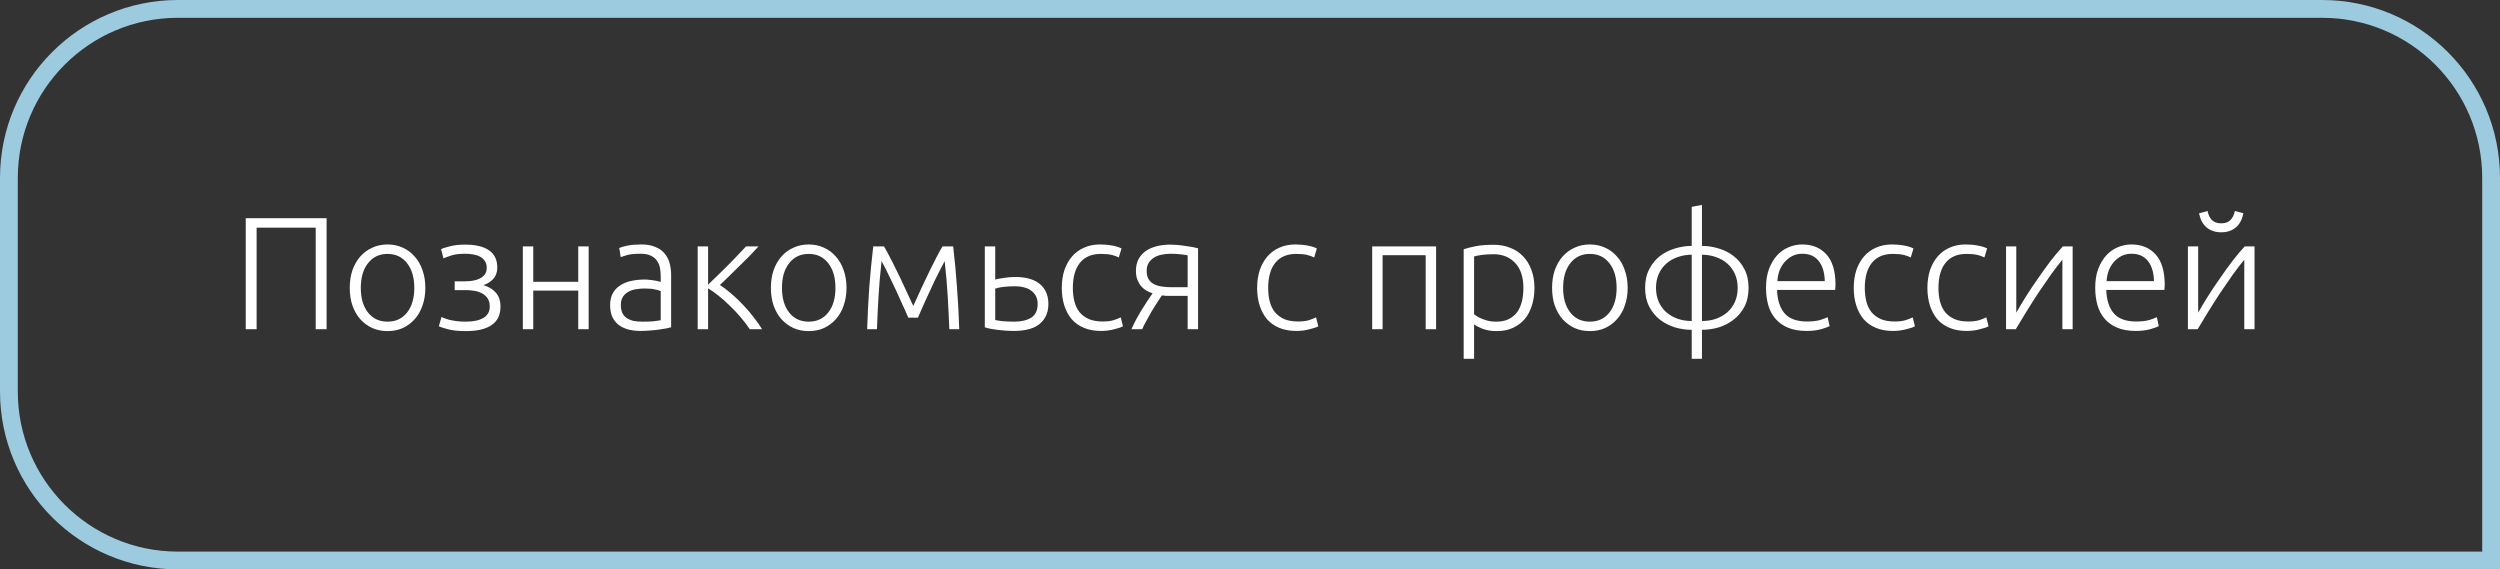
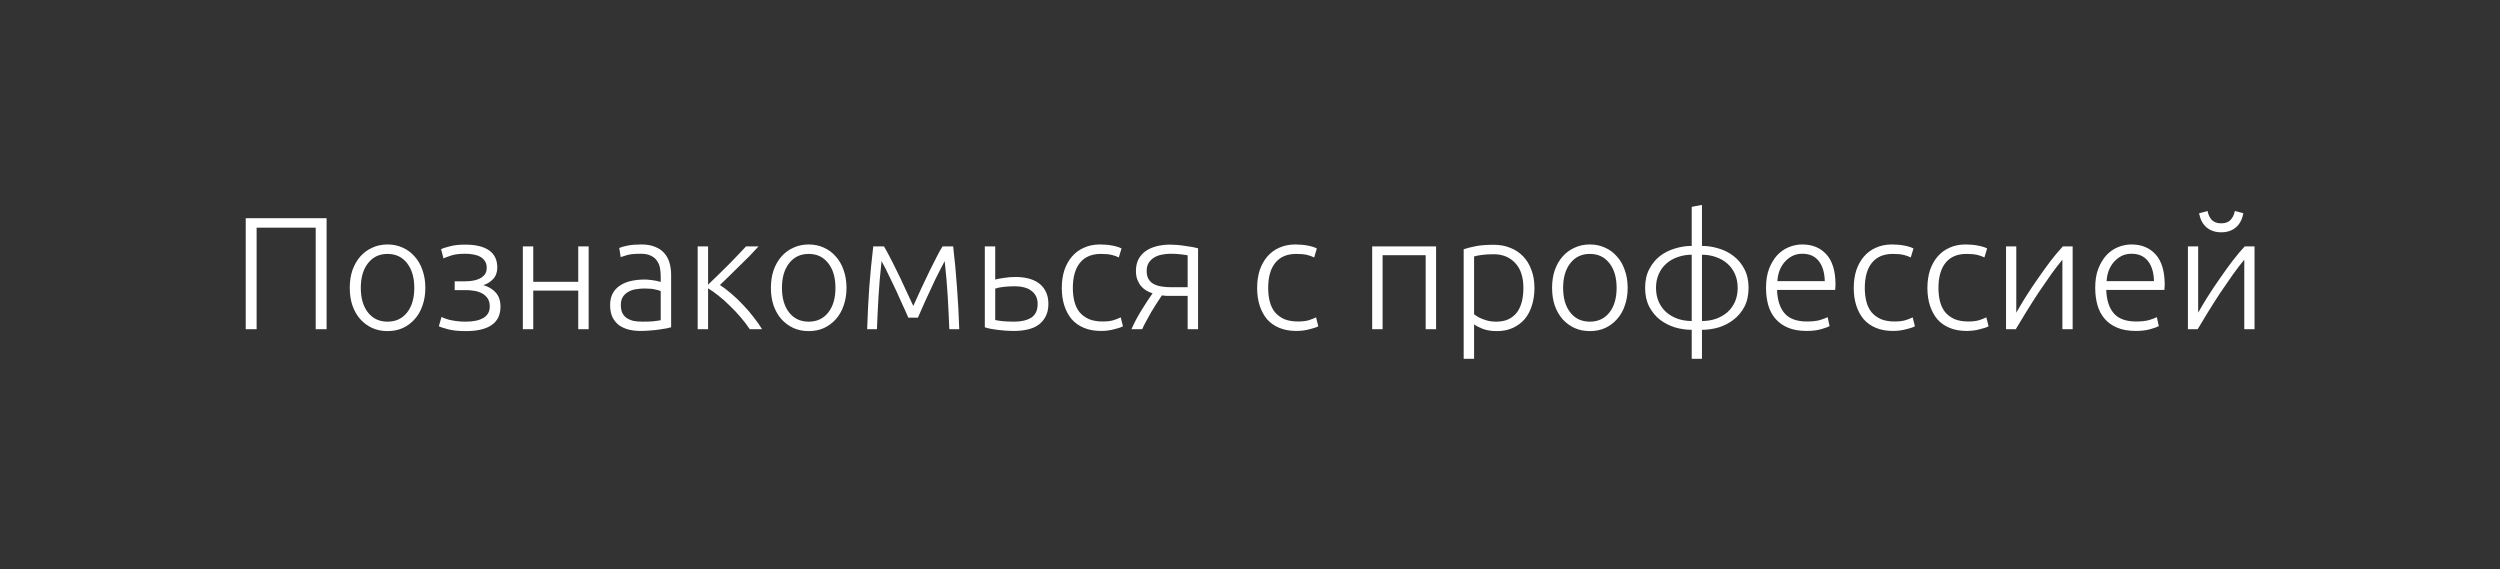
<svg xmlns="http://www.w3.org/2000/svg" width="281" height="64" viewBox="0 0 281 64" fill="none">
  <rect x="0" y="0" width="281" height="64" fill="#333333" stroke="none" />
  <path d="M36.71 24.526V37H35.486V25.588H28.844V37H27.62V24.526H36.71ZM47.808 32.356C47.808 33.088 47.7 33.754 47.484 34.354C47.28 34.954 46.986 35.464 46.602 35.884C46.23 36.304 45.786 36.634 45.27 36.874C44.754 37.102 44.184 37.216 43.56 37.216C42.936 37.216 42.366 37.102 41.85 36.874C41.334 36.634 40.884 36.304 40.5 35.884C40.128 35.464 39.834 34.954 39.618 34.354C39.414 33.754 39.312 33.088 39.312 32.356C39.312 31.624 39.414 30.958 39.618 30.358C39.834 29.758 40.128 29.248 40.5 28.828C40.884 28.396 41.334 28.066 41.85 27.838C42.366 27.598 42.936 27.478 43.56 27.478C44.184 27.478 44.754 27.598 45.27 27.838C45.786 28.066 46.23 28.396 46.602 28.828C46.986 29.248 47.28 29.758 47.484 30.358C47.7 30.958 47.808 31.624 47.808 32.356ZM46.566 32.356C46.566 31.192 46.296 30.268 45.756 29.584C45.216 28.888 44.484 28.54 43.56 28.54C42.636 28.54 41.904 28.888 41.364 29.584C40.824 30.268 40.554 31.192 40.554 32.356C40.554 33.52 40.824 34.444 41.364 35.128C41.904 35.812 42.636 36.154 43.56 36.154C44.484 36.154 45.216 35.812 45.756 35.128C46.296 34.444 46.566 33.52 46.566 32.356ZM52.349 36.154C53.189 36.154 53.849 36.016 54.329 35.74C54.809 35.452 55.049 35.026 55.049 34.462C55.049 34.054 54.959 33.73 54.779 33.49C54.599 33.25 54.371 33.064 54.095 32.932C53.831 32.8 53.543 32.716 53.231 32.68C52.931 32.632 52.655 32.608 52.403 32.608H51.107V31.618H52.313C52.529 31.618 52.775 31.6 53.051 31.564C53.339 31.528 53.603 31.456 53.843 31.348C54.083 31.24 54.287 31.09 54.455 30.898C54.623 30.694 54.707 30.43 54.707 30.106C54.707 29.794 54.635 29.536 54.491 29.332C54.359 29.128 54.179 28.966 53.951 28.846C53.723 28.726 53.459 28.642 53.159 28.594C52.871 28.546 52.577 28.522 52.277 28.522C51.593 28.522 51.053 28.594 50.657 28.738C50.261 28.87 49.991 28.972 49.847 29.044L49.577 28C49.745 27.916 50.063 27.814 50.531 27.694C50.999 27.562 51.581 27.496 52.277 27.496C53.465 27.496 54.365 27.712 54.977 28.144C55.589 28.576 55.895 29.218 55.895 30.07C55.895 30.598 55.739 31.03 55.427 31.366C55.115 31.69 54.749 31.918 54.329 32.05C54.917 32.218 55.385 32.5 55.733 32.896C56.081 33.292 56.255 33.814 56.255 34.462C56.255 35.386 55.925 36.076 55.265 36.532C54.605 36.988 53.639 37.216 52.367 37.216C51.515 37.216 50.831 37.144 50.315 37C49.799 36.856 49.469 36.748 49.325 36.676L49.631 35.614C49.667 35.638 49.745 35.68 49.865 35.74C49.997 35.788 50.177 35.848 50.405 35.92C50.633 35.98 50.909 36.034 51.233 36.082C51.557 36.13 51.929 36.154 52.349 36.154ZM66.165 37H64.995V32.662H59.937V37H58.767V27.694H59.937V31.672H64.995V27.694H66.165V37ZM72.195 36.154C72.651 36.154 73.047 36.142 73.383 36.118C73.731 36.082 74.025 36.04 74.265 35.992V32.716C74.133 32.656 73.923 32.596 73.635 32.536C73.347 32.464 72.951 32.428 72.447 32.428C72.159 32.428 71.859 32.452 71.547 32.5C71.235 32.536 70.947 32.626 70.683 32.77C70.419 32.902 70.203 33.088 70.035 33.328C69.867 33.568 69.783 33.886 69.783 34.282C69.783 34.63 69.837 34.924 69.945 35.164C70.065 35.404 70.227 35.596 70.431 35.74C70.647 35.884 70.899 35.992 71.187 36.064C71.487 36.124 71.823 36.154 72.195 36.154ZM72.087 27.478C72.699 27.478 73.215 27.568 73.635 27.748C74.067 27.916 74.415 28.156 74.679 28.468C74.943 28.768 75.135 29.128 75.255 29.548C75.375 29.968 75.435 30.424 75.435 30.916V36.784C75.315 36.82 75.141 36.862 74.913 36.91C74.685 36.946 74.421 36.988 74.121 37.036C73.821 37.084 73.485 37.12 73.113 37.144C72.753 37.18 72.381 37.198 71.997 37.198C71.505 37.198 71.049 37.144 70.629 37.036C70.221 36.928 69.861 36.76 69.549 36.532C69.249 36.292 69.009 35.992 68.829 35.632C68.661 35.26 68.577 34.81 68.577 34.282C68.577 33.778 68.673 33.346 68.865 32.986C69.057 32.626 69.327 32.332 69.675 32.104C70.023 31.864 70.437 31.69 70.917 31.582C71.397 31.474 71.919 31.42 72.483 31.42C72.651 31.42 72.825 31.432 73.005 31.456C73.197 31.468 73.377 31.492 73.545 31.528C73.725 31.552 73.875 31.582 73.995 31.618C74.127 31.642 74.217 31.666 74.265 31.69V31.114C74.265 30.79 74.241 30.478 74.193 30.178C74.145 29.866 74.037 29.59 73.869 29.35C73.713 29.098 73.485 28.9 73.185 28.756C72.897 28.6 72.513 28.522 72.033 28.522C71.349 28.522 70.839 28.57 70.503 28.666C70.167 28.762 69.921 28.84 69.765 28.9L69.603 27.874C69.807 27.778 70.119 27.688 70.539 27.604C70.971 27.52 71.487 27.478 72.087 27.478ZM78.419 37V27.694H79.589V31.996C79.925 31.672 80.297 31.312 80.705 30.916C81.125 30.508 81.533 30.106 81.929 29.71C82.325 29.302 82.691 28.924 83.027 28.576C83.375 28.216 83.651 27.922 83.855 27.694H85.259C84.983 28.006 84.653 28.36 84.269 28.756C83.885 29.14 83.489 29.53 83.081 29.926C82.685 30.322 82.295 30.706 81.911 31.078C81.539 31.45 81.209 31.768 80.921 32.032C81.329 32.296 81.761 32.626 82.217 33.022C82.673 33.406 83.111 33.826 83.531 34.282C83.963 34.726 84.359 35.188 84.719 35.668C85.091 36.136 85.403 36.58 85.655 37H84.269C83.981 36.556 83.639 36.106 83.243 35.65C82.859 35.194 82.451 34.762 82.019 34.354C81.599 33.934 81.173 33.556 80.741 33.22C80.321 32.884 79.937 32.614 79.589 32.41V37H78.419ZM95.146 32.356C95.146 33.088 95.038 33.754 94.822 34.354C94.618 34.954 94.324 35.464 93.94 35.884C93.568 36.304 93.124 36.634 92.608 36.874C92.092 37.102 91.522 37.216 90.898 37.216C90.274 37.216 89.704 37.102 89.188 36.874C88.672 36.634 88.222 36.304 87.838 35.884C87.466 35.464 87.172 34.954 86.956 34.354C86.752 33.754 86.65 33.088 86.65 32.356C86.65 31.624 86.752 30.958 86.956 30.358C87.172 29.758 87.466 29.248 87.838 28.828C88.222 28.396 88.672 28.066 89.188 27.838C89.704 27.598 90.274 27.478 90.898 27.478C91.522 27.478 92.092 27.598 92.608 27.838C93.124 28.066 93.568 28.396 93.94 28.828C94.324 29.248 94.618 29.758 94.822 30.358C95.038 30.958 95.146 31.624 95.146 32.356ZM93.904 32.356C93.904 31.192 93.634 30.268 93.094 29.584C92.554 28.888 91.822 28.54 90.898 28.54C89.974 28.54 89.242 28.888 88.702 29.584C88.162 30.268 87.892 31.192 87.892 32.356C87.892 33.52 88.162 34.444 88.702 35.128C89.242 35.812 89.974 36.154 90.898 36.154C91.822 36.154 92.554 35.812 93.094 35.128C93.634 34.444 93.904 33.52 93.904 32.356ZM102.095 35.704C102.023 35.524 101.915 35.278 101.771 34.966C101.627 34.642 101.465 34.288 101.285 33.904C101.117 33.508 100.931 33.094 100.727 32.662C100.523 32.218 100.319 31.792 100.115 31.384C99.923 30.976 99.737 30.592 99.557 30.232C99.377 29.872 99.221 29.578 99.089 29.35C98.933 30.73 98.819 32.044 98.747 33.292C98.675 34.528 98.615 35.764 98.567 37H97.469C97.517 35.452 97.595 33.892 97.703 32.32C97.823 30.748 97.973 29.206 98.153 27.694H99.359C99.515 27.946 99.713 28.306 99.953 28.774C100.205 29.242 100.475 29.776 100.763 30.376C101.063 30.964 101.369 31.606 101.681 32.302C102.005 32.986 102.329 33.682 102.653 34.39C102.977 33.682 103.295 32.986 103.607 32.302C103.931 31.606 104.237 30.964 104.525 30.376C104.825 29.776 105.095 29.242 105.335 28.774C105.575 28.306 105.779 27.946 105.947 27.694H107.135C107.315 29.206 107.459 30.748 107.567 32.32C107.687 33.892 107.771 35.452 107.819 37H106.703C106.655 35.764 106.595 34.528 106.523 33.292C106.451 32.044 106.337 30.73 106.181 29.35C106.049 29.59 105.893 29.89 105.713 30.25C105.533 30.598 105.341 30.976 105.137 31.384C104.945 31.792 104.747 32.218 104.543 32.662C104.339 33.094 104.147 33.508 103.967 33.904C103.799 34.288 103.643 34.642 103.499 34.966C103.355 35.278 103.247 35.524 103.175 35.704H102.095ZM110.693 27.694H111.863V31.42C112.079 31.36 112.397 31.3 112.817 31.24C113.249 31.168 113.693 31.132 114.149 31.132C114.653 31.132 115.127 31.186 115.571 31.294C116.015 31.402 116.405 31.576 116.741 31.816C117.077 32.056 117.341 32.368 117.533 32.752C117.737 33.136 117.839 33.604 117.839 34.156C117.839 34.708 117.737 35.176 117.533 35.56C117.341 35.944 117.071 36.262 116.723 36.514C116.387 36.754 115.979 36.928 115.499 37.036C115.031 37.144 114.527 37.198 113.987 37.198C113.663 37.198 113.333 37.186 112.997 37.162C112.673 37.138 112.367 37.108 112.079 37.072C111.791 37.036 111.527 36.994 111.287 36.946C111.047 36.898 110.849 36.844 110.693 36.784V27.694ZM113.987 36.154C114.791 36.154 115.433 36.004 115.913 35.704C116.393 35.392 116.633 34.876 116.633 34.156C116.633 33.82 116.567 33.526 116.435 33.274C116.303 33.022 116.123 32.818 115.895 32.662C115.679 32.494 115.415 32.374 115.103 32.302C114.803 32.218 114.473 32.176 114.113 32.176C113.717 32.176 113.321 32.194 112.925 32.23C112.529 32.266 112.175 32.338 111.863 32.446V35.974C112.019 36.01 112.295 36.052 112.691 36.1C113.087 36.136 113.519 36.154 113.987 36.154ZM123.755 37.198C123.035 37.198 122.399 37.084 121.847 36.856C121.295 36.628 120.833 36.304 120.461 35.884C120.101 35.452 119.825 34.942 119.633 34.354C119.441 33.754 119.345 33.094 119.345 32.374C119.345 31.642 119.441 30.976 119.633 30.376C119.837 29.776 120.125 29.26 120.497 28.828C120.869 28.396 121.319 28.066 121.847 27.838C122.375 27.598 122.969 27.478 123.629 27.478C124.133 27.478 124.601 27.52 125.033 27.604C125.477 27.688 125.819 27.796 126.059 27.928L125.753 28.936C125.513 28.816 125.243 28.72 124.943 28.648C124.643 28.576 124.241 28.54 123.737 28.54C122.705 28.54 121.919 28.876 121.379 29.548C120.851 30.208 120.587 31.15 120.587 32.374C120.587 32.926 120.647 33.436 120.767 33.904C120.887 34.36 121.079 34.756 121.343 35.092C121.619 35.416 121.967 35.674 122.387 35.866C122.819 36.046 123.341 36.136 123.953 36.136C124.457 36.136 124.877 36.082 125.213 35.974C125.561 35.854 125.813 35.752 125.969 35.668L126.221 36.676C126.005 36.796 125.663 36.91 125.195 37.018C124.739 37.138 124.259 37.198 123.755 37.198ZM130.595 33.202C130.415 33.478 130.217 33.778 130.001 34.102C129.797 34.426 129.593 34.756 129.389 35.092C129.197 35.428 129.011 35.764 128.831 36.1C128.651 36.424 128.501 36.724 128.381 37H127.175C127.487 36.292 127.865 35.578 128.309 34.858C128.753 34.138 129.167 33.508 129.551 32.968C129.311 32.896 129.077 32.794 128.849 32.662C128.633 32.53 128.435 32.362 128.255 32.158C128.087 31.954 127.949 31.714 127.841 31.438C127.733 31.15 127.679 30.826 127.679 30.466C127.679 29.95 127.775 29.506 127.967 29.134C128.171 28.762 128.441 28.456 128.777 28.216C129.125 27.976 129.533 27.796 130.001 27.676C130.481 27.556 130.991 27.496 131.531 27.496C131.771 27.496 132.035 27.508 132.323 27.532C132.623 27.556 132.917 27.592 133.205 27.64C133.505 27.676 133.781 27.718 134.033 27.766C134.285 27.814 134.495 27.862 134.663 27.91V37H133.493V33.256H131.819C131.555 33.256 131.315 33.256 131.099 33.256C130.895 33.244 130.727 33.226 130.595 33.202ZM133.493 28.702C133.349 28.666 133.115 28.63 132.791 28.594C132.467 28.546 132.053 28.522 131.549 28.522C131.213 28.522 130.883 28.558 130.559 28.63C130.247 28.69 129.965 28.798 129.713 28.954C129.461 29.11 129.257 29.314 129.101 29.566C128.957 29.806 128.885 30.106 128.885 30.466C128.885 30.814 128.951 31.108 129.083 31.348C129.215 31.576 129.401 31.762 129.641 31.906C129.881 32.038 130.169 32.134 130.505 32.194C130.853 32.254 131.237 32.284 131.657 32.284H133.493V28.702ZM145.711 37.198C144.991 37.198 144.355 37.084 143.803 36.856C143.251 36.628 142.789 36.304 142.417 35.884C142.057 35.452 141.781 34.942 141.589 34.354C141.397 33.754 141.301 33.094 141.301 32.374C141.301 31.642 141.397 30.976 141.589 30.376C141.793 29.776 142.081 29.26 142.453 28.828C142.825 28.396 143.275 28.066 143.803 27.838C144.331 27.598 144.925 27.478 145.585 27.478C146.089 27.478 146.557 27.52 146.989 27.604C147.433 27.688 147.775 27.796 148.015 27.928L147.709 28.936C147.469 28.816 147.199 28.72 146.899 28.648C146.599 28.576 146.197 28.54 145.693 28.54C144.661 28.54 143.875 28.876 143.335 29.548C142.807 30.208 142.543 31.15 142.543 32.374C142.543 32.926 142.603 33.436 142.723 33.904C142.843 34.36 143.035 34.756 143.299 35.092C143.575 35.416 143.923 35.674 144.343 35.866C144.775 36.046 145.297 36.136 145.909 36.136C146.413 36.136 146.833 36.082 147.169 35.974C147.517 35.854 147.769 35.752 147.925 35.668L148.177 36.676C147.961 36.796 147.619 36.91 147.151 37.018C146.695 37.138 146.215 37.198 145.711 37.198ZM161.416 37H160.246V28.684H155.404V37H154.234V27.694H161.416V37ZM165.687 35.326C165.795 35.41 165.927 35.5 166.083 35.596C166.251 35.692 166.443 35.782 166.659 35.866C166.875 35.95 167.109 36.022 167.361 36.082C167.613 36.13 167.877 36.154 168.153 36.154C168.729 36.154 169.209 36.058 169.593 35.866C169.989 35.662 170.307 35.392 170.547 35.056C170.787 34.708 170.961 34.306 171.069 33.85C171.177 33.382 171.231 32.89 171.231 32.374C171.231 31.15 170.925 30.214 170.313 29.566C169.701 28.906 168.891 28.576 167.883 28.576C167.307 28.576 166.839 28.606 166.479 28.666C166.131 28.714 165.867 28.768 165.687 28.828V35.326ZM165.687 40.33H164.517V28.018C164.865 27.898 165.309 27.784 165.849 27.676C166.389 27.568 167.073 27.514 167.901 27.514C168.585 27.514 169.203 27.628 169.755 27.856C170.319 28.072 170.799 28.39 171.195 28.81C171.603 29.23 171.915 29.74 172.131 30.34C172.359 30.94 172.473 31.618 172.473 32.374C172.473 33.082 172.377 33.736 172.185 34.336C172.005 34.924 171.735 35.434 171.375 35.866C171.015 36.286 170.571 36.616 170.043 36.856C169.527 37.096 168.933 37.216 168.261 37.216C167.649 37.216 167.115 37.132 166.659 36.964C166.215 36.784 165.891 36.616 165.687 36.46V40.33ZM182.949 32.356C182.949 33.088 182.841 33.754 182.625 34.354C182.421 34.954 182.127 35.464 181.743 35.884C181.371 36.304 180.927 36.634 180.411 36.874C179.895 37.102 179.325 37.216 178.701 37.216C178.077 37.216 177.507 37.102 176.991 36.874C176.475 36.634 176.025 36.304 175.641 35.884C175.269 35.464 174.975 34.954 174.759 34.354C174.555 33.754 174.453 33.088 174.453 32.356C174.453 31.624 174.555 30.958 174.759 30.358C174.975 29.758 175.269 29.248 175.641 28.828C176.025 28.396 176.475 28.066 176.991 27.838C177.507 27.598 178.077 27.478 178.701 27.478C179.325 27.478 179.895 27.598 180.411 27.838C180.927 28.066 181.371 28.396 181.743 28.828C182.127 29.248 182.421 29.758 182.625 30.358C182.841 30.958 182.949 31.624 182.949 32.356ZM181.707 32.356C181.707 31.192 181.437 30.268 180.897 29.584C180.357 28.888 179.625 28.54 178.701 28.54C177.777 28.54 177.045 28.888 176.505 29.584C175.965 30.268 175.695 31.192 175.695 32.356C175.695 33.52 175.965 34.444 176.505 35.128C177.045 35.812 177.777 36.154 178.701 36.154C179.625 36.154 180.357 35.812 180.897 35.128C181.437 34.444 181.707 33.52 181.707 32.356ZM191.301 27.64C191.925 27.64 192.549 27.736 193.173 27.928C193.797 28.108 194.355 28.39 194.847 28.774C195.351 29.158 195.759 29.65 196.071 30.25C196.383 30.838 196.539 31.54 196.539 32.356C196.539 33.172 196.383 33.88 196.071 34.48C195.759 35.068 195.351 35.554 194.847 35.938C194.355 36.322 193.797 36.61 193.173 36.802C192.549 36.982 191.925 37.072 191.301 37.072V40.33H190.149V37.072C189.525 37.072 188.901 36.982 188.277 36.802C187.653 36.61 187.089 36.322 186.585 35.938C186.093 35.554 185.691 35.068 185.379 34.48C185.067 33.88 184.911 33.172 184.911 32.356C184.911 31.54 185.067 30.838 185.379 30.25C185.691 29.65 186.093 29.158 186.585 28.774C187.089 28.39 187.653 28.108 188.277 27.928C188.901 27.736 189.525 27.64 190.149 27.64V23.248L191.301 23.032V27.64ZM190.149 28.63C189.585 28.63 189.057 28.72 188.565 28.9C188.073 29.068 187.647 29.314 187.287 29.638C186.927 29.95 186.645 30.34 186.441 30.808C186.237 31.264 186.135 31.78 186.135 32.356C186.135 32.932 186.237 33.454 186.441 33.922C186.645 34.378 186.927 34.768 187.287 35.092C187.647 35.404 188.073 35.65 188.565 35.83C189.057 35.998 189.585 36.082 190.149 36.082V28.63ZM191.301 36.082C191.865 36.082 192.393 35.998 192.885 35.83C193.377 35.65 193.803 35.404 194.163 35.092C194.523 34.768 194.805 34.378 195.009 33.922C195.213 33.454 195.315 32.932 195.315 32.356C195.315 31.78 195.213 31.264 195.009 30.808C194.805 30.34 194.523 29.95 194.163 29.638C193.803 29.314 193.377 29.068 192.885 28.9C192.393 28.72 191.865 28.63 191.301 28.63V36.082ZM198.5 32.338C198.5 31.522 198.614 30.814 198.842 30.214C199.082 29.602 199.388 29.092 199.76 28.684C200.144 28.276 200.576 27.976 201.056 27.784C201.548 27.58 202.052 27.478 202.568 27.478C203.708 27.478 204.614 27.85 205.286 28.594C205.97 29.338 206.312 30.484 206.312 32.032C206.312 32.128 206.306 32.224 206.294 32.32C206.294 32.416 206.288 32.506 206.276 32.59H199.742C199.778 33.73 200.06 34.606 200.588 35.218C201.116 35.83 201.956 36.136 203.108 36.136C203.744 36.136 204.248 36.076 204.62 35.956C204.992 35.836 205.262 35.734 205.43 35.65L205.646 36.658C205.478 36.754 205.16 36.868 204.692 37C204.236 37.132 203.696 37.198 203.072 37.198C202.256 37.198 201.56 37.078 200.984 36.838C200.408 36.598 199.934 36.262 199.562 35.83C199.19 35.398 198.92 34.888 198.752 34.3C198.584 33.7 198.5 33.046 198.5 32.338ZM205.106 31.6C205.082 30.628 204.854 29.872 204.422 29.332C203.99 28.792 203.378 28.522 202.586 28.522C202.166 28.522 201.788 28.606 201.452 28.774C201.128 28.942 200.84 29.17 200.588 29.458C200.348 29.734 200.156 30.058 200.012 30.43C199.88 30.802 199.802 31.192 199.778 31.6H205.106ZM212.771 37.198C212.051 37.198 211.415 37.084 210.863 36.856C210.311 36.628 209.849 36.304 209.477 35.884C209.117 35.452 208.841 34.942 208.649 34.354C208.457 33.754 208.361 33.094 208.361 32.374C208.361 31.642 208.457 30.976 208.649 30.376C208.853 29.776 209.141 29.26 209.513 28.828C209.885 28.396 210.335 28.066 210.863 27.838C211.391 27.598 211.985 27.478 212.645 27.478C213.149 27.478 213.617 27.52 214.049 27.604C214.493 27.688 214.835 27.796 215.075 27.928L214.769 28.936C214.529 28.816 214.259 28.72 213.959 28.648C213.659 28.576 213.257 28.54 212.753 28.54C211.721 28.54 210.935 28.876 210.395 29.548C209.867 30.208 209.603 31.15 209.603 32.374C209.603 32.926 209.663 33.436 209.783 33.904C209.903 34.36 210.095 34.756 210.359 35.092C210.635 35.416 210.983 35.674 211.403 35.866C211.835 36.046 212.357 36.136 212.969 36.136C213.473 36.136 213.893 36.082 214.229 35.974C214.577 35.854 214.829 35.752 214.985 35.668L215.237 36.676C215.021 36.796 214.679 36.91 214.211 37.018C213.755 37.138 213.275 37.198 212.771 37.198ZM221.05 37.198C220.33 37.198 219.694 37.084 219.142 36.856C218.59 36.628 218.128 36.304 217.756 35.884C217.396 35.452 217.12 34.942 216.928 34.354C216.736 33.754 216.64 33.094 216.64 32.374C216.64 31.642 216.736 30.976 216.928 30.376C217.132 29.776 217.42 29.26 217.792 28.828C218.164 28.396 218.614 28.066 219.142 27.838C219.67 27.598 220.264 27.478 220.924 27.478C221.428 27.478 221.896 27.52 222.328 27.604C222.772 27.688 223.114 27.796 223.354 27.928L223.048 28.936C222.808 28.816 222.538 28.72 222.238 28.648C221.938 28.576 221.536 28.54 221.032 28.54C220 28.54 219.214 28.876 218.674 29.548C218.146 30.208 217.882 31.15 217.882 32.374C217.882 32.926 217.942 33.436 218.062 33.904C218.182 34.36 218.374 34.756 218.638 35.092C218.914 35.416 219.262 35.674 219.682 35.866C220.114 36.046 220.636 36.136 221.248 36.136C221.752 36.136 222.172 36.082 222.508 35.974C222.856 35.854 223.108 35.752 223.264 35.668L223.516 36.676C223.3 36.796 222.958 36.91 222.49 37.018C222.034 37.138 221.554 37.198 221.05 37.198ZM231.814 29.188C231.454 29.62 231.034 30.166 230.554 30.826C230.086 31.486 229.606 32.182 229.114 32.914C228.634 33.646 228.172 34.372 227.728 35.092C227.284 35.812 226.9 36.448 226.576 37H225.478V27.694H226.63V35.146C226.918 34.63 227.272 34.036 227.692 33.364C228.124 32.68 228.58 31.996 229.06 31.312C229.54 30.616 230.02 29.95 230.5 29.314C230.992 28.678 231.448 28.138 231.868 27.694H232.966V37H231.814V29.188ZM235.502 32.338C235.502 31.522 235.616 30.814 235.844 30.214C236.084 29.602 236.39 29.092 236.762 28.684C237.146 28.276 237.578 27.976 238.058 27.784C238.55 27.58 239.054 27.478 239.57 27.478C240.71 27.478 241.616 27.85 242.288 28.594C242.972 29.338 243.314 30.484 243.314 32.032C243.314 32.128 243.308 32.224 243.296 32.32C243.296 32.416 243.29 32.506 243.278 32.59H236.744C236.78 33.73 237.062 34.606 237.59 35.218C238.118 35.83 238.958 36.136 240.11 36.136C240.746 36.136 241.25 36.076 241.622 35.956C241.994 35.836 242.264 35.734 242.432 35.65L242.648 36.658C242.48 36.754 242.162 36.868 241.694 37C241.238 37.132 240.698 37.198 240.074 37.198C239.258 37.198 238.562 37.078 237.986 36.838C237.41 36.598 236.936 36.262 236.564 35.83C236.192 35.398 235.922 34.888 235.754 34.3C235.586 33.7 235.502 33.046 235.502 32.338ZM242.108 31.6C242.084 30.628 241.856 29.872 241.424 29.332C240.992 28.792 240.38 28.522 239.588 28.522C239.168 28.522 238.79 28.606 238.454 28.774C238.13 28.942 237.842 29.17 237.59 29.458C237.35 29.734 237.158 30.058 237.014 30.43C236.882 30.802 236.804 31.192 236.78 31.6H242.108ZM252.257 29.188C251.897 29.62 251.477 30.166 250.997 30.826C250.529 31.486 250.049 32.182 249.557 32.914C249.077 33.646 248.615 34.372 248.171 35.092C247.727 35.812 247.343 36.448 247.019 37H245.921V27.694H247.073V35.146C247.361 34.63 247.715 34.036 248.135 33.364C248.567 32.68 249.023 31.996 249.503 31.312C249.983 30.616 250.463 29.95 250.943 29.314C251.435 28.678 251.891 28.138 252.311 27.694H253.409V37H252.257V29.188ZM249.665 26.11C248.993 26.11 248.441 25.924 248.009 25.552C247.577 25.18 247.301 24.652 247.181 23.968L248.135 23.716C248.207 24.124 248.363 24.46 248.603 24.724C248.855 24.976 249.209 25.102 249.665 25.102C250.121 25.102 250.469 24.976 250.709 24.724C250.961 24.46 251.123 24.124 251.195 23.716L252.149 23.968C252.029 24.652 251.753 25.18 251.321 25.552C250.889 25.924 250.337 26.11 249.665 26.11Z" fill="white" />
-   <path d="M261 1H20C9.507 1 1 9.507 1 20V44C1 54.493 9.507 63 20 63H280V20C280 9.507 271.493 1 261 1Z" stroke="#9CCADE" stroke-width="2" />
</svg>